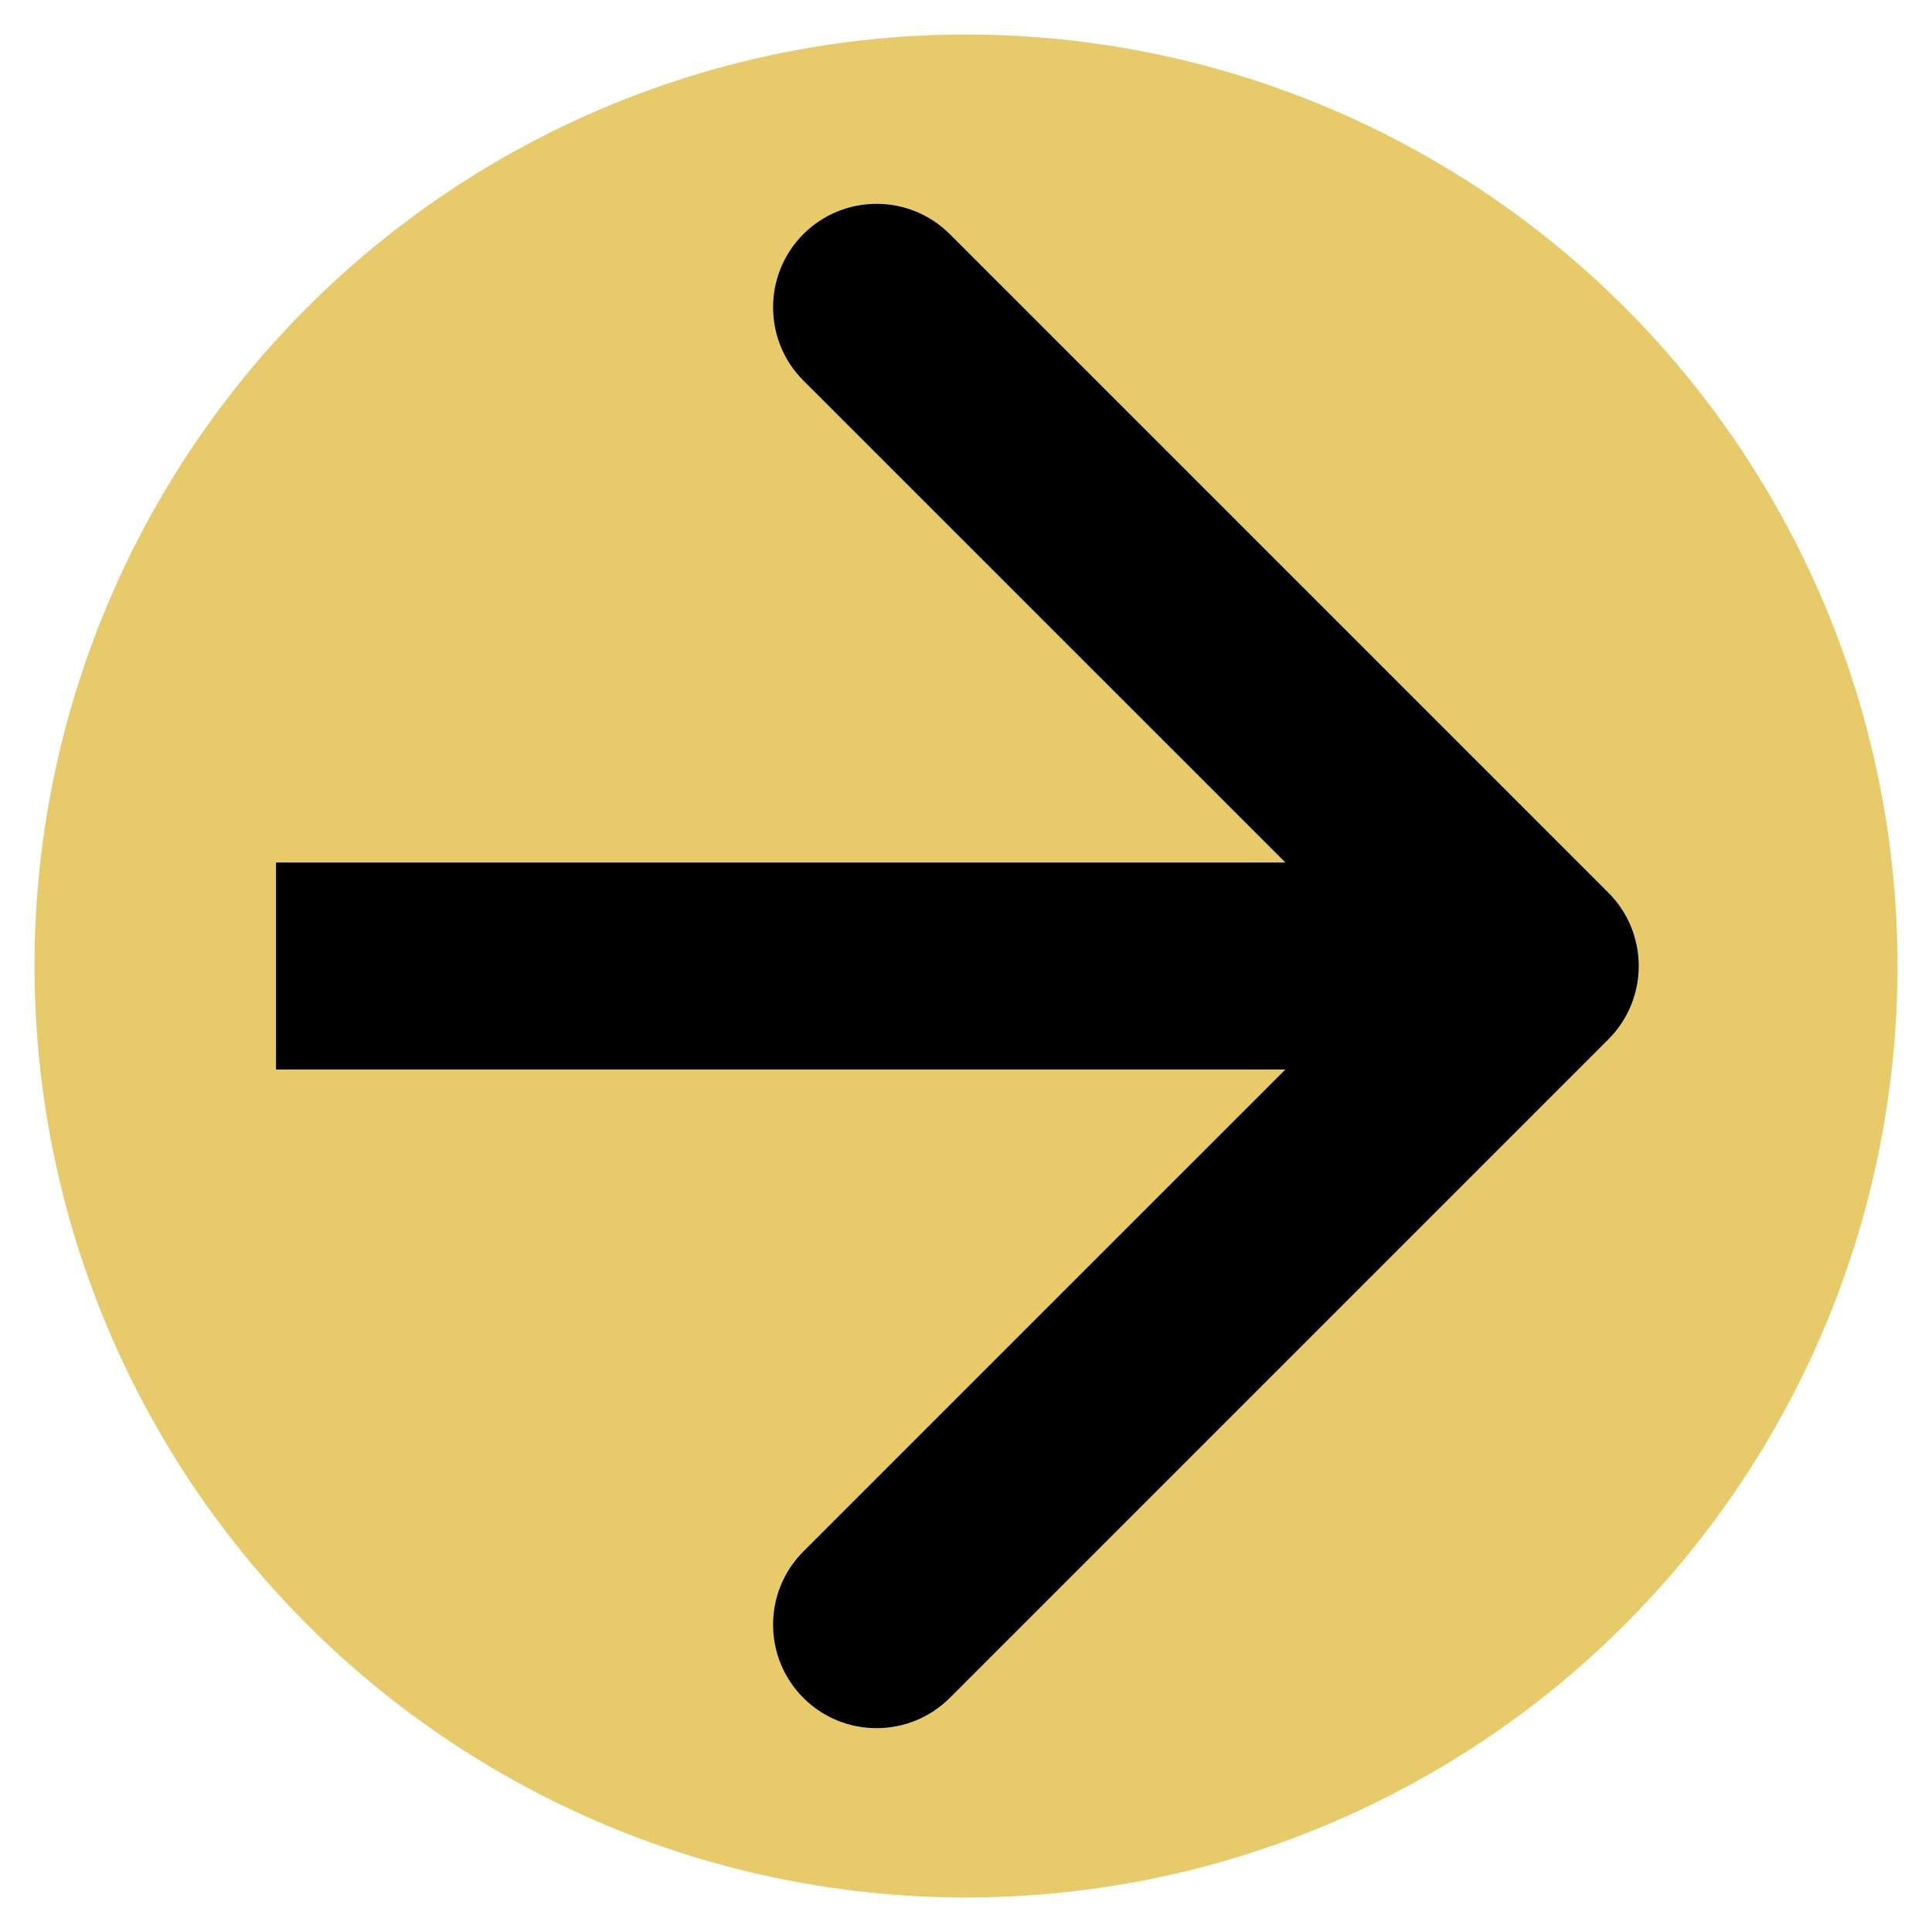
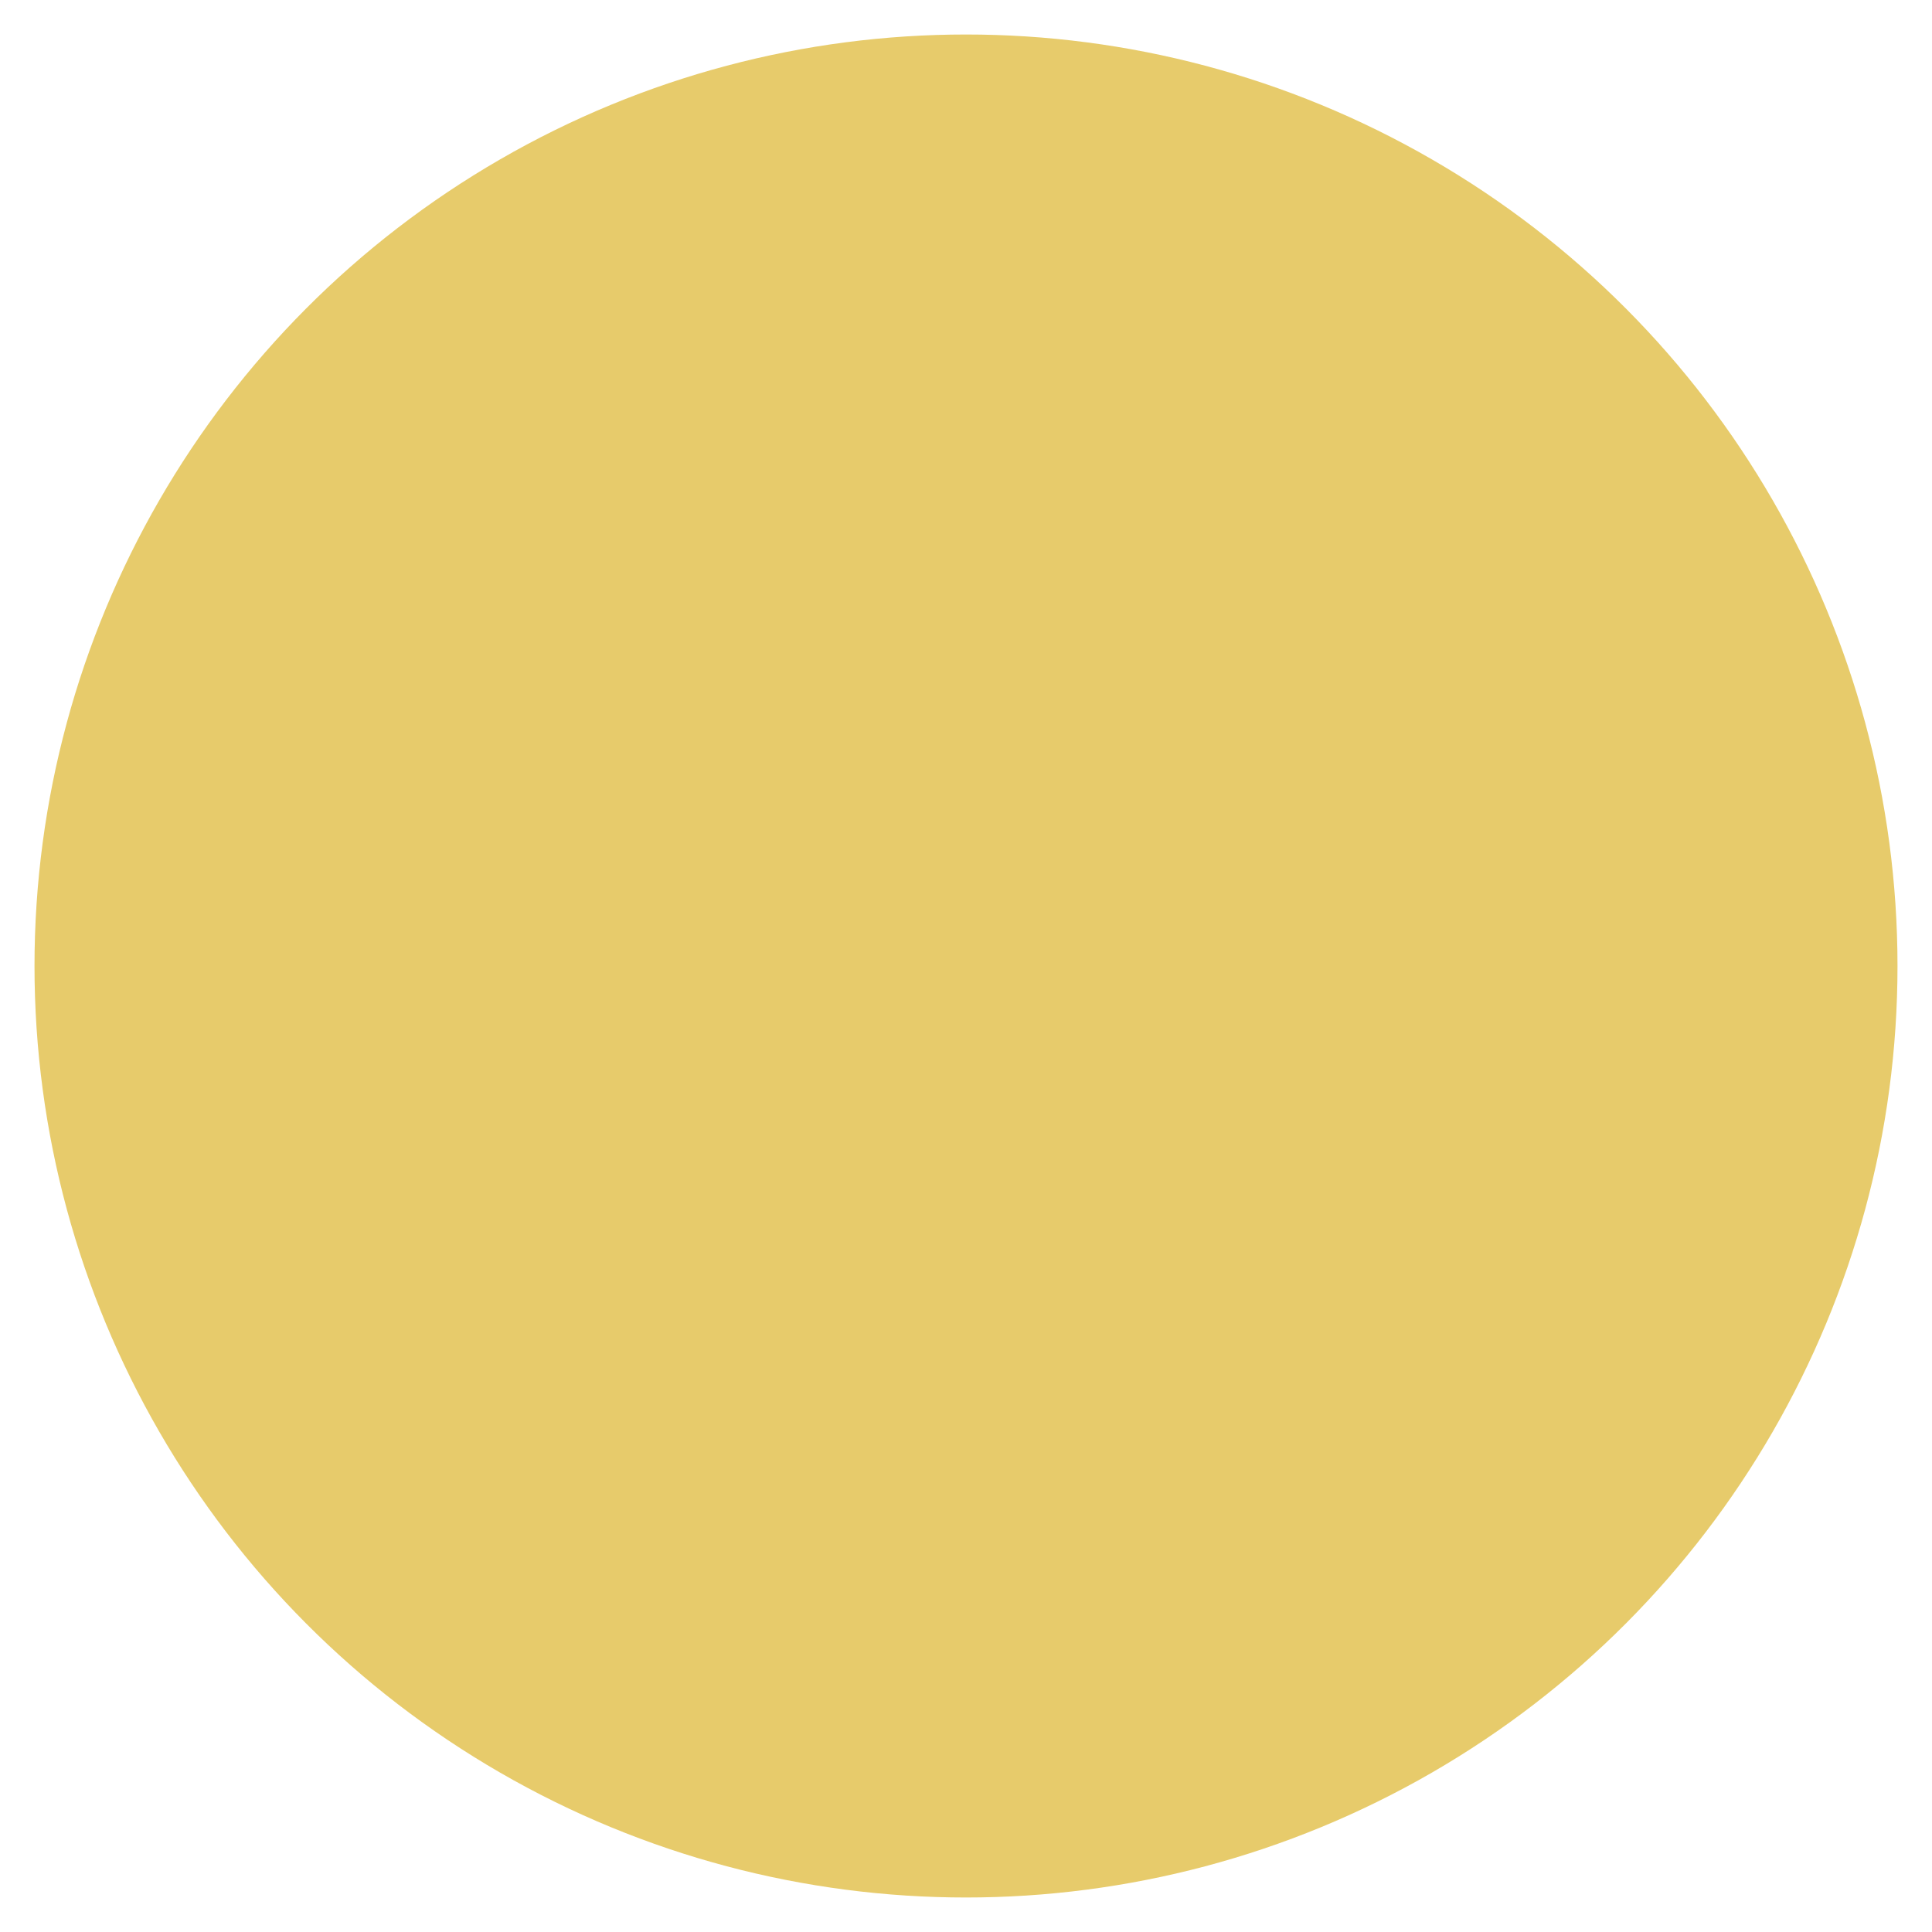
<svg xmlns="http://www.w3.org/2000/svg" width="28" height="28" viewBox="0 0 28 28" fill="none">
  <circle cx="14" cy="14" r="13.5" fill="#E7CB6B" />
-   <path d="M23.311 15.061C23.896 14.475 23.896 13.525 23.311 12.939L13.765 3.393C13.179 2.808 12.229 2.808 11.643 3.393C11.058 3.979 11.058 4.929 11.643 5.515L20.129 14L11.643 22.485C11.058 23.071 11.058 24.021 11.643 24.607C12.229 25.192 13.179 25.192 13.765 24.607L23.311 15.061ZM4 15.5H22.25V12.5H4V15.5Z" fill="black" />
</svg>